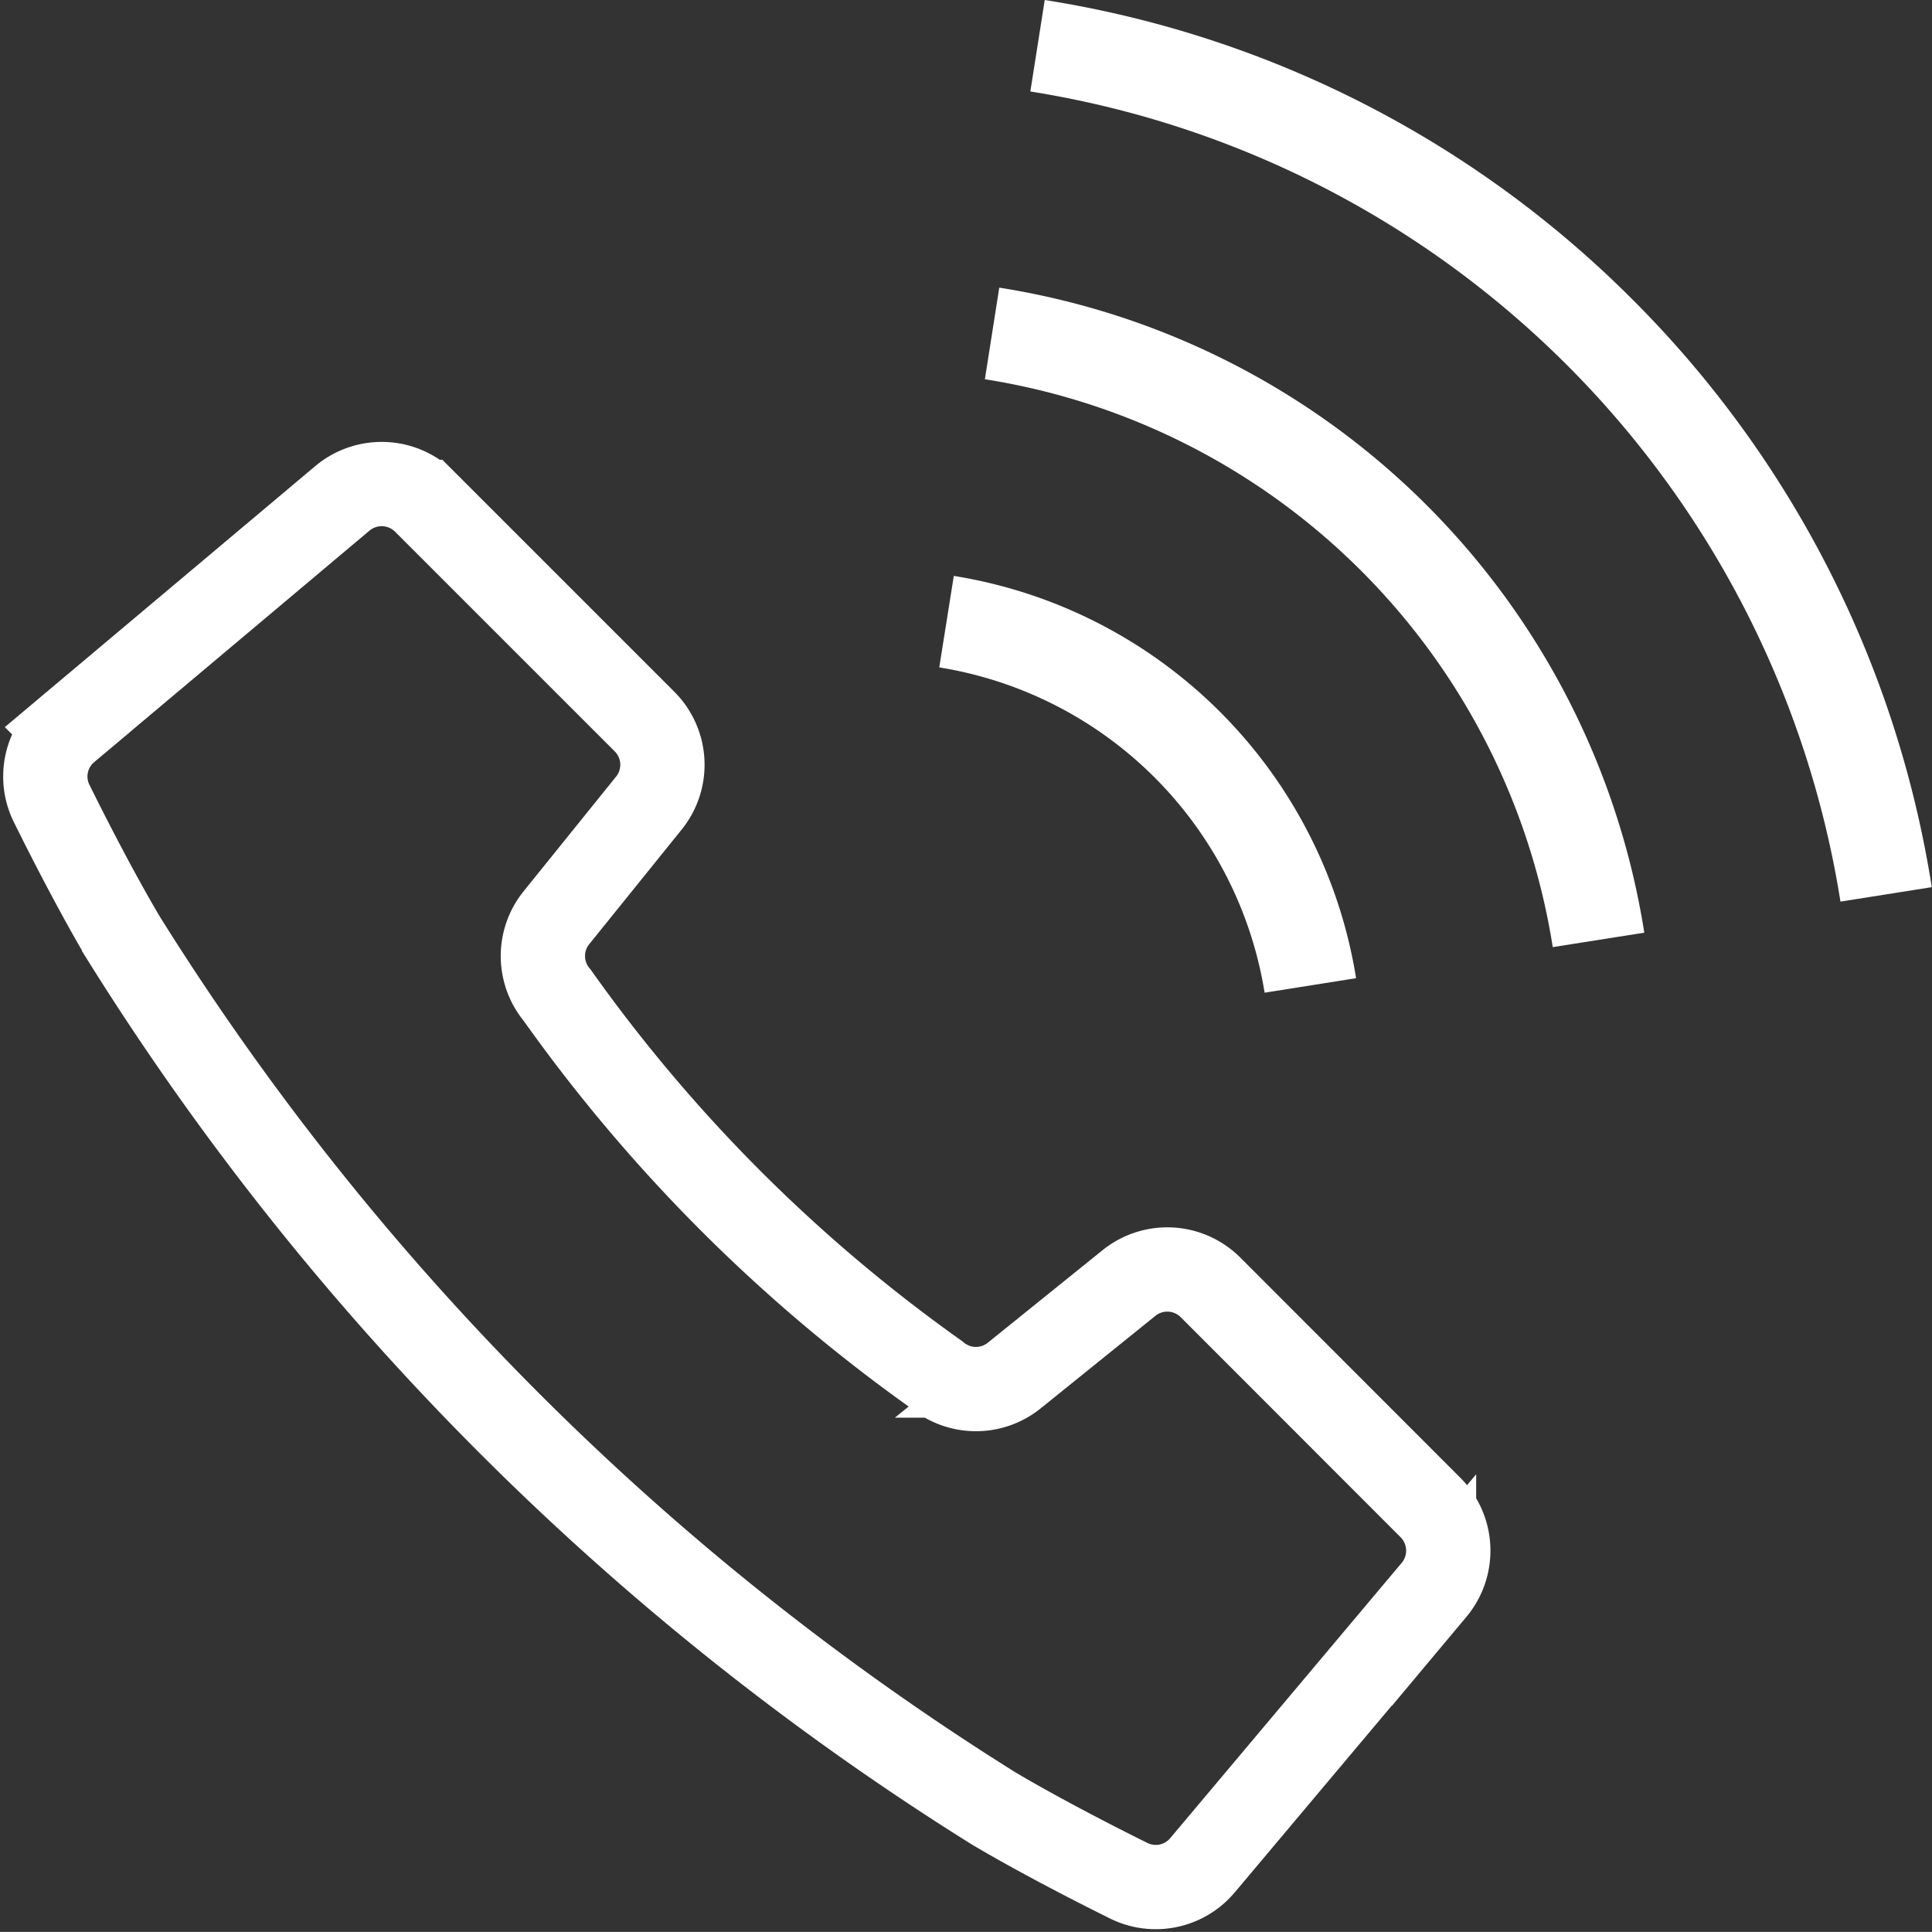
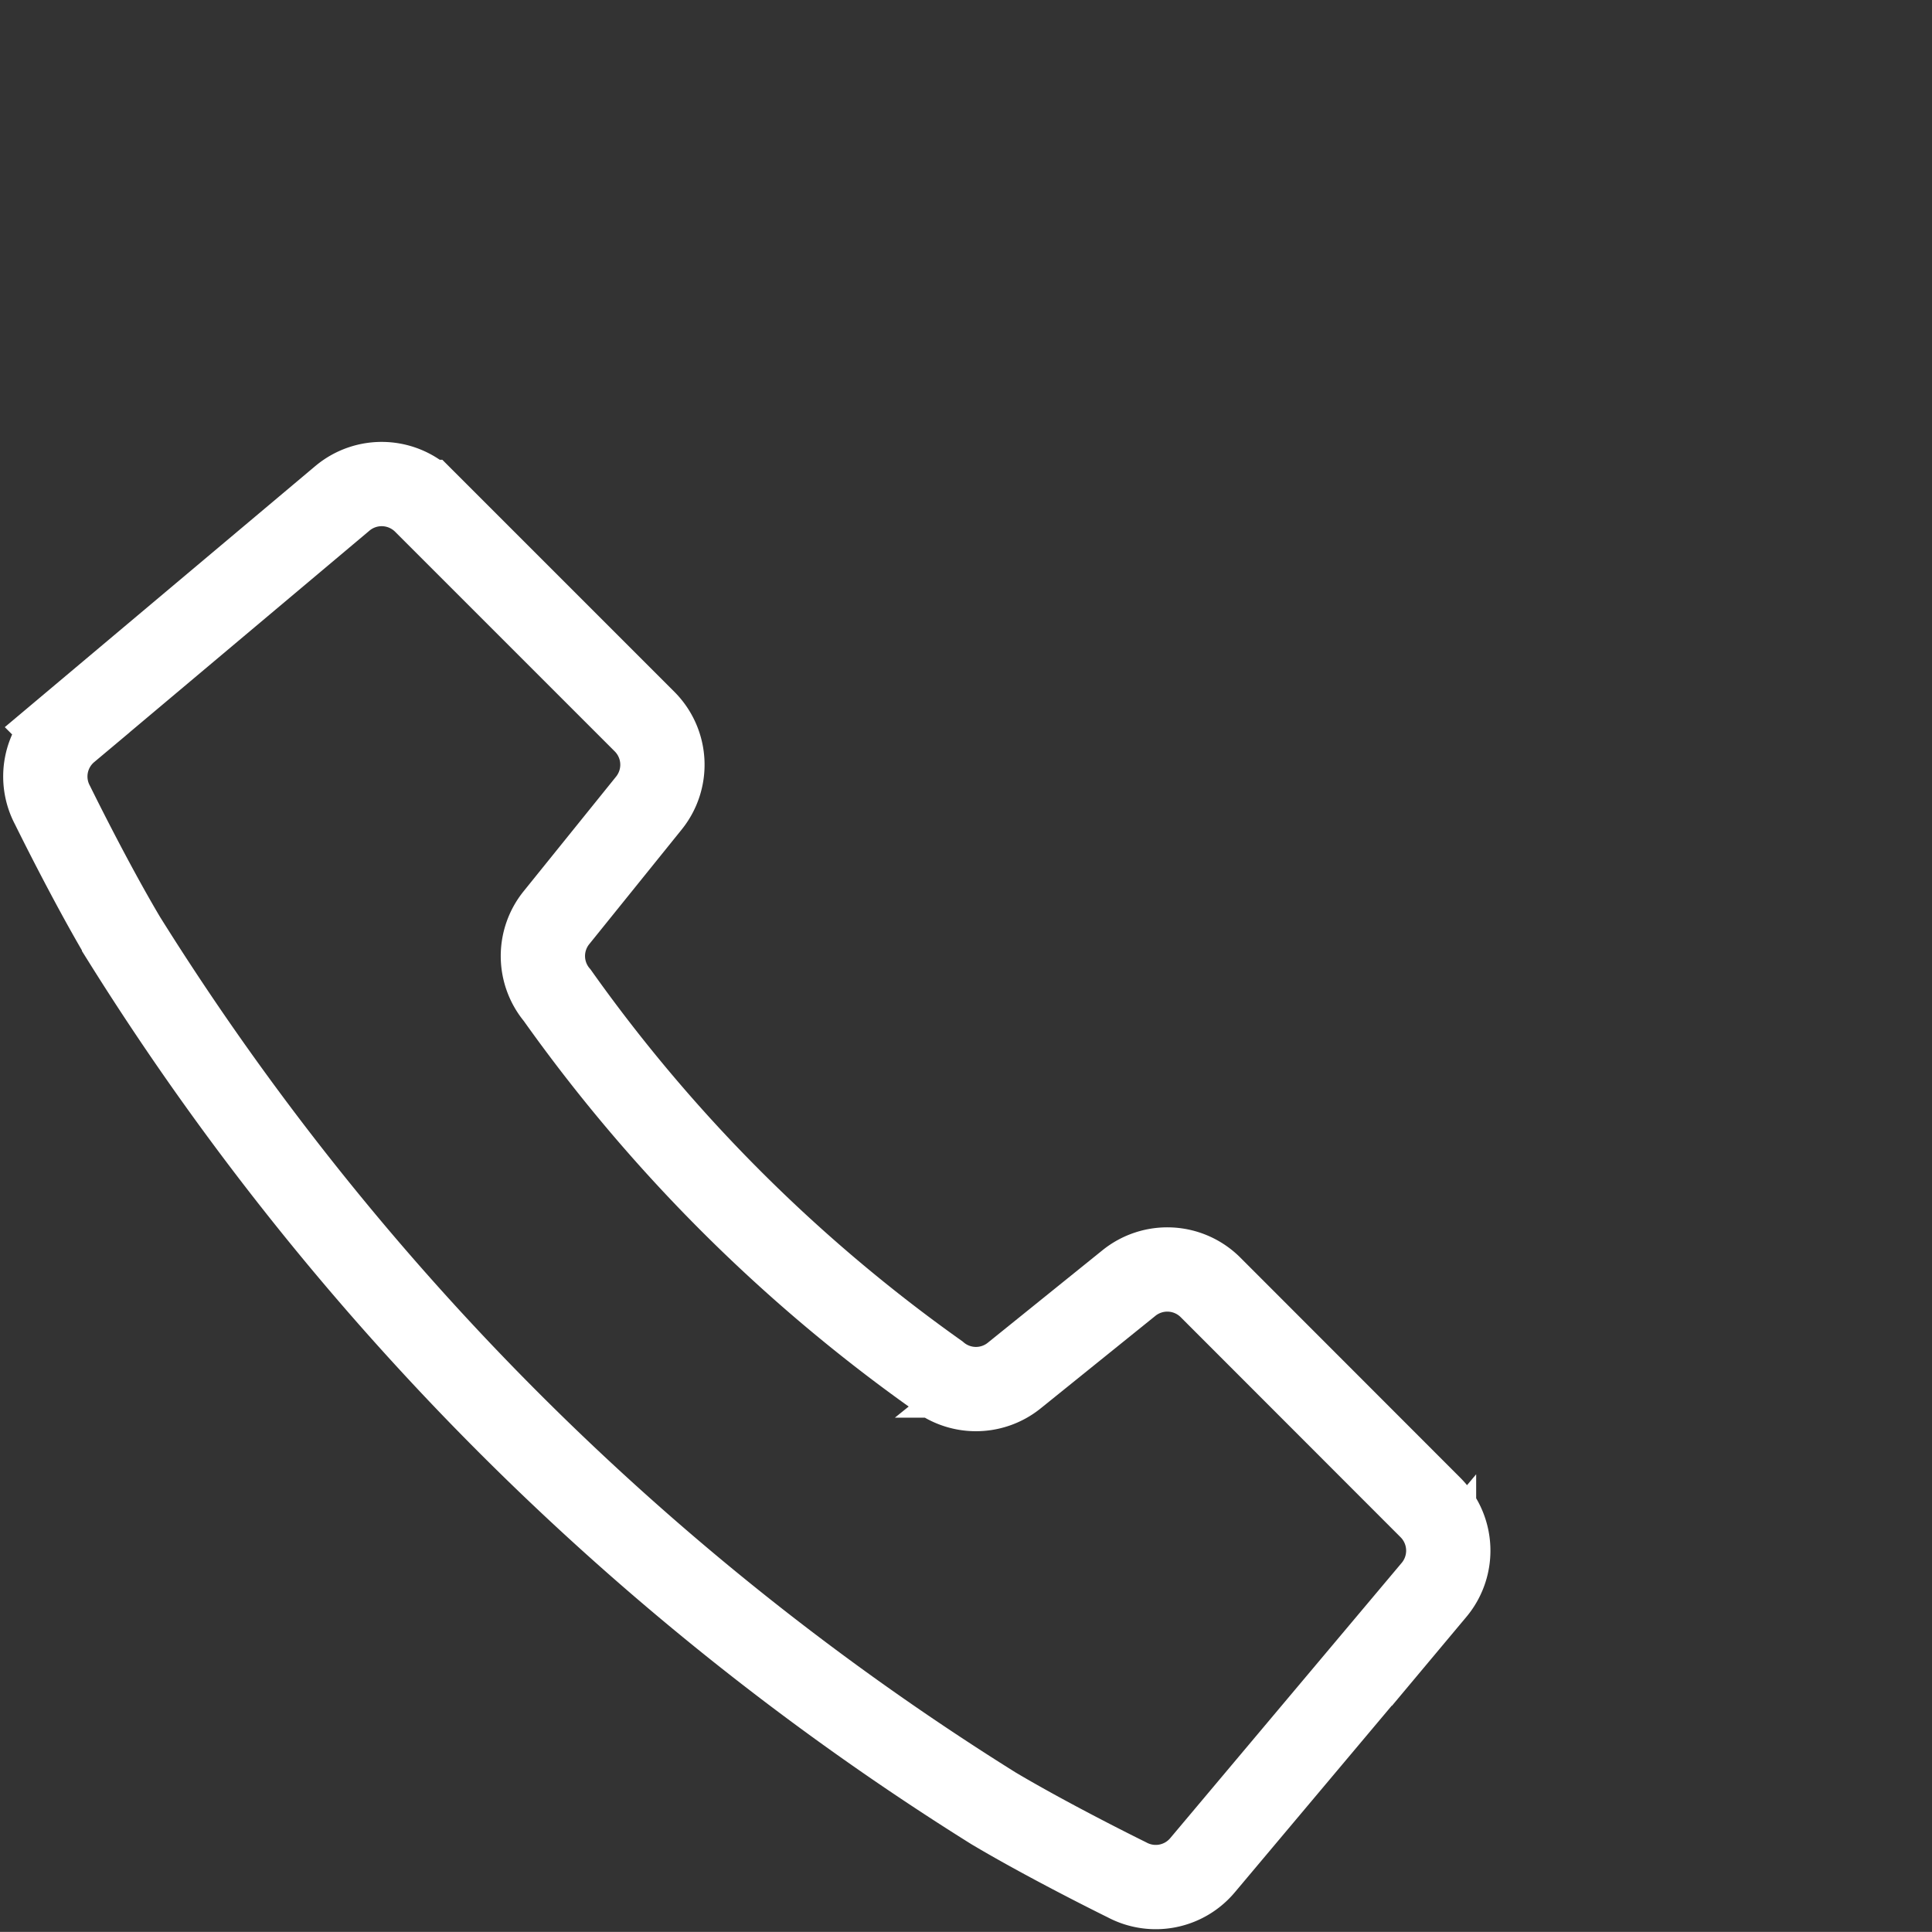
<svg xmlns="http://www.w3.org/2000/svg" width="34.382" height="34.38" viewBox="0 0 34.382 34.38">
  <rect x="0" y="0" width="34.382" height="34.38" fill="#333333" stroke="none" />
  <g transform="translate(0.801)">
    <path d="M20.739,145.618a1.087,1.087,0,0,0-1.449-.077l-2.042,1.647a1.085,1.085,0,0,1-1.382-.015,28.5,28.5,0,0,1-6.751-6.751,1.085,1.085,0,0,1-.015-1.381L10.746,137a1.086,1.086,0,0,0-.077-1.449l-3.91-3.91a1.088,1.088,0,0,0-1.467-.064l-4.9,4.12a1.084,1.084,0,0,0-.258,1.344s.659,1.346,1.272,2.377a48.647,48.647,0,0,0,15.472,15.472c1.03.612,2.376,1.273,2.376,1.273a1.086,1.086,0,0,0,1.344-.26l4.12-4.9a1.088,1.088,0,0,0-.064-1.467Z" transform="translate(0.001 -122.709)" fill="none" stroke="#fff" stroke-width="1.5" />
-     <path d="M248.427,163.684l1.628-.258a8.635,8.635,0,0,0-7.159-7.159l-.259,1.628a6.989,6.989,0,0,1,5.79,5.789Z" transform="translate(-226.723 -146.018)" fill="#fff" />
-     <path d="M278.074,5.342a18.925,18.925,0,0,0-10.46-5.33l-.256,1.628a17.352,17.352,0,0,1,14.417,14.417L283.4,15.8A18.929,18.929,0,0,0,278.074,5.342Z" transform="translate(-249.823 -0.012)" fill="#fff" />
-     <path d="M255.267,78.054l-.256,1.63A12.145,12.145,0,0,1,265.117,89.79l1.629-.257a13.794,13.794,0,0,0-11.479-11.479Z" transform="translate(-238.285 -72.935)" fill="#fff" />
  </g>
</svg>